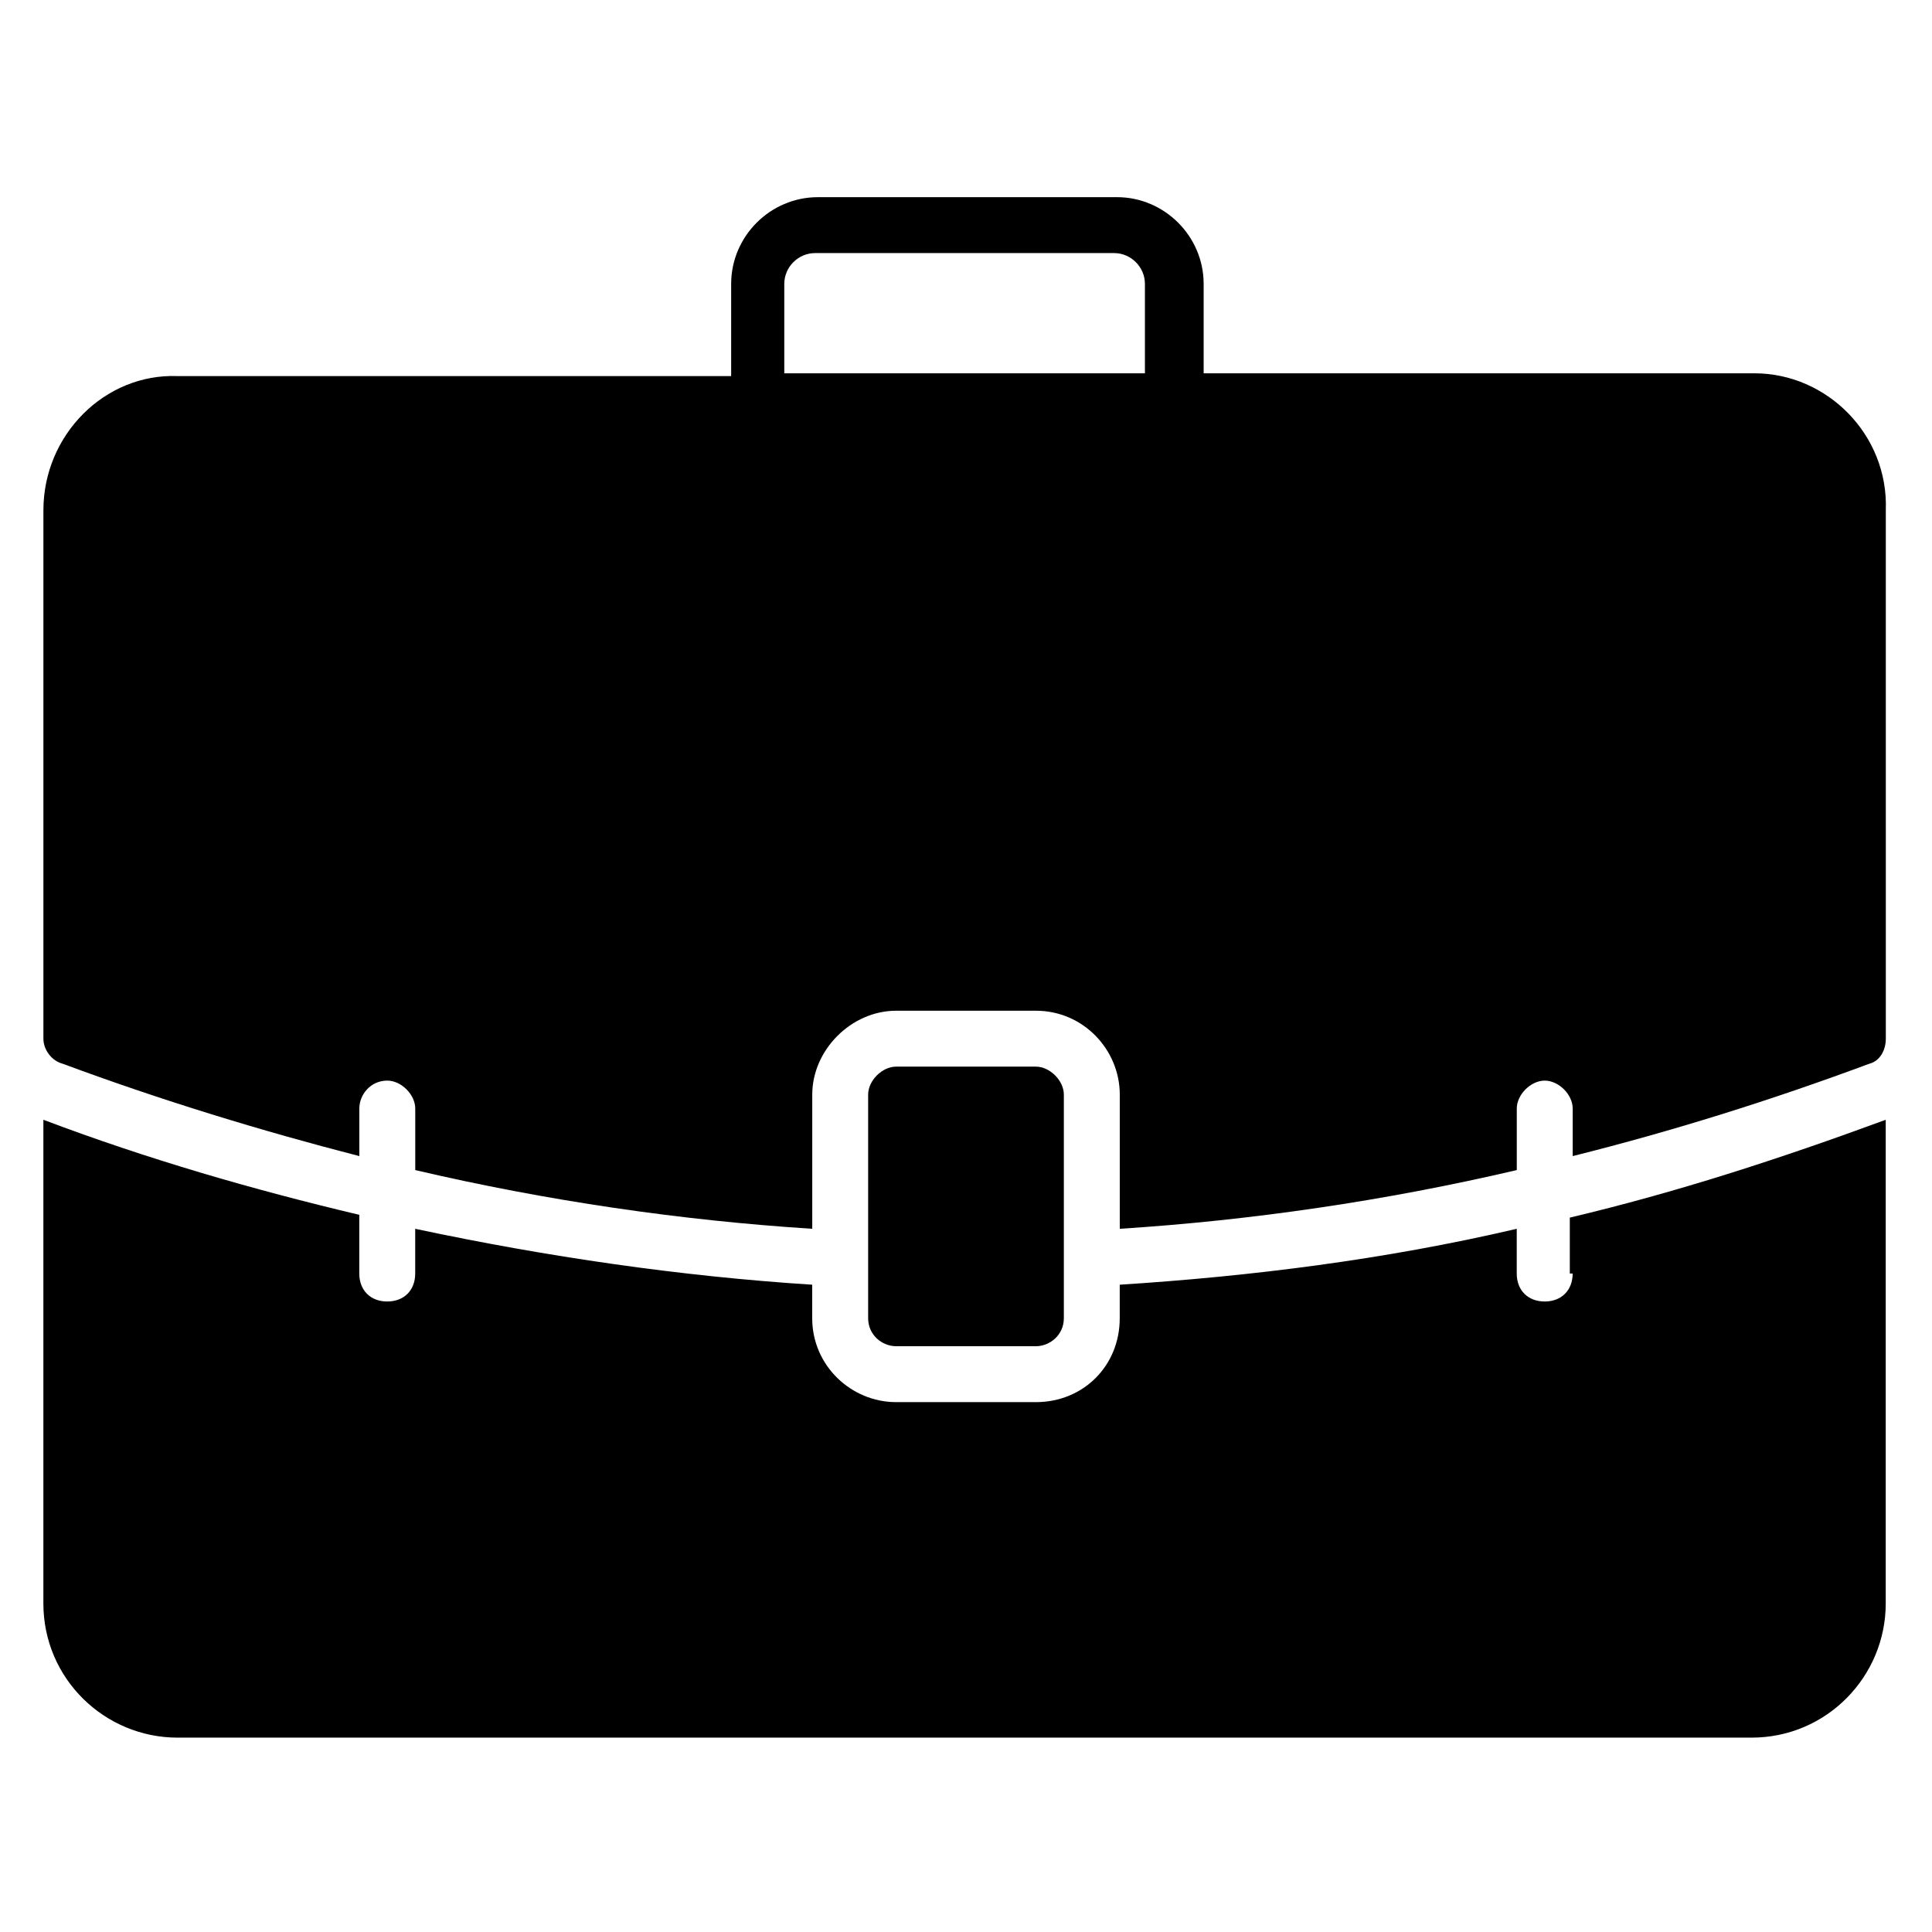
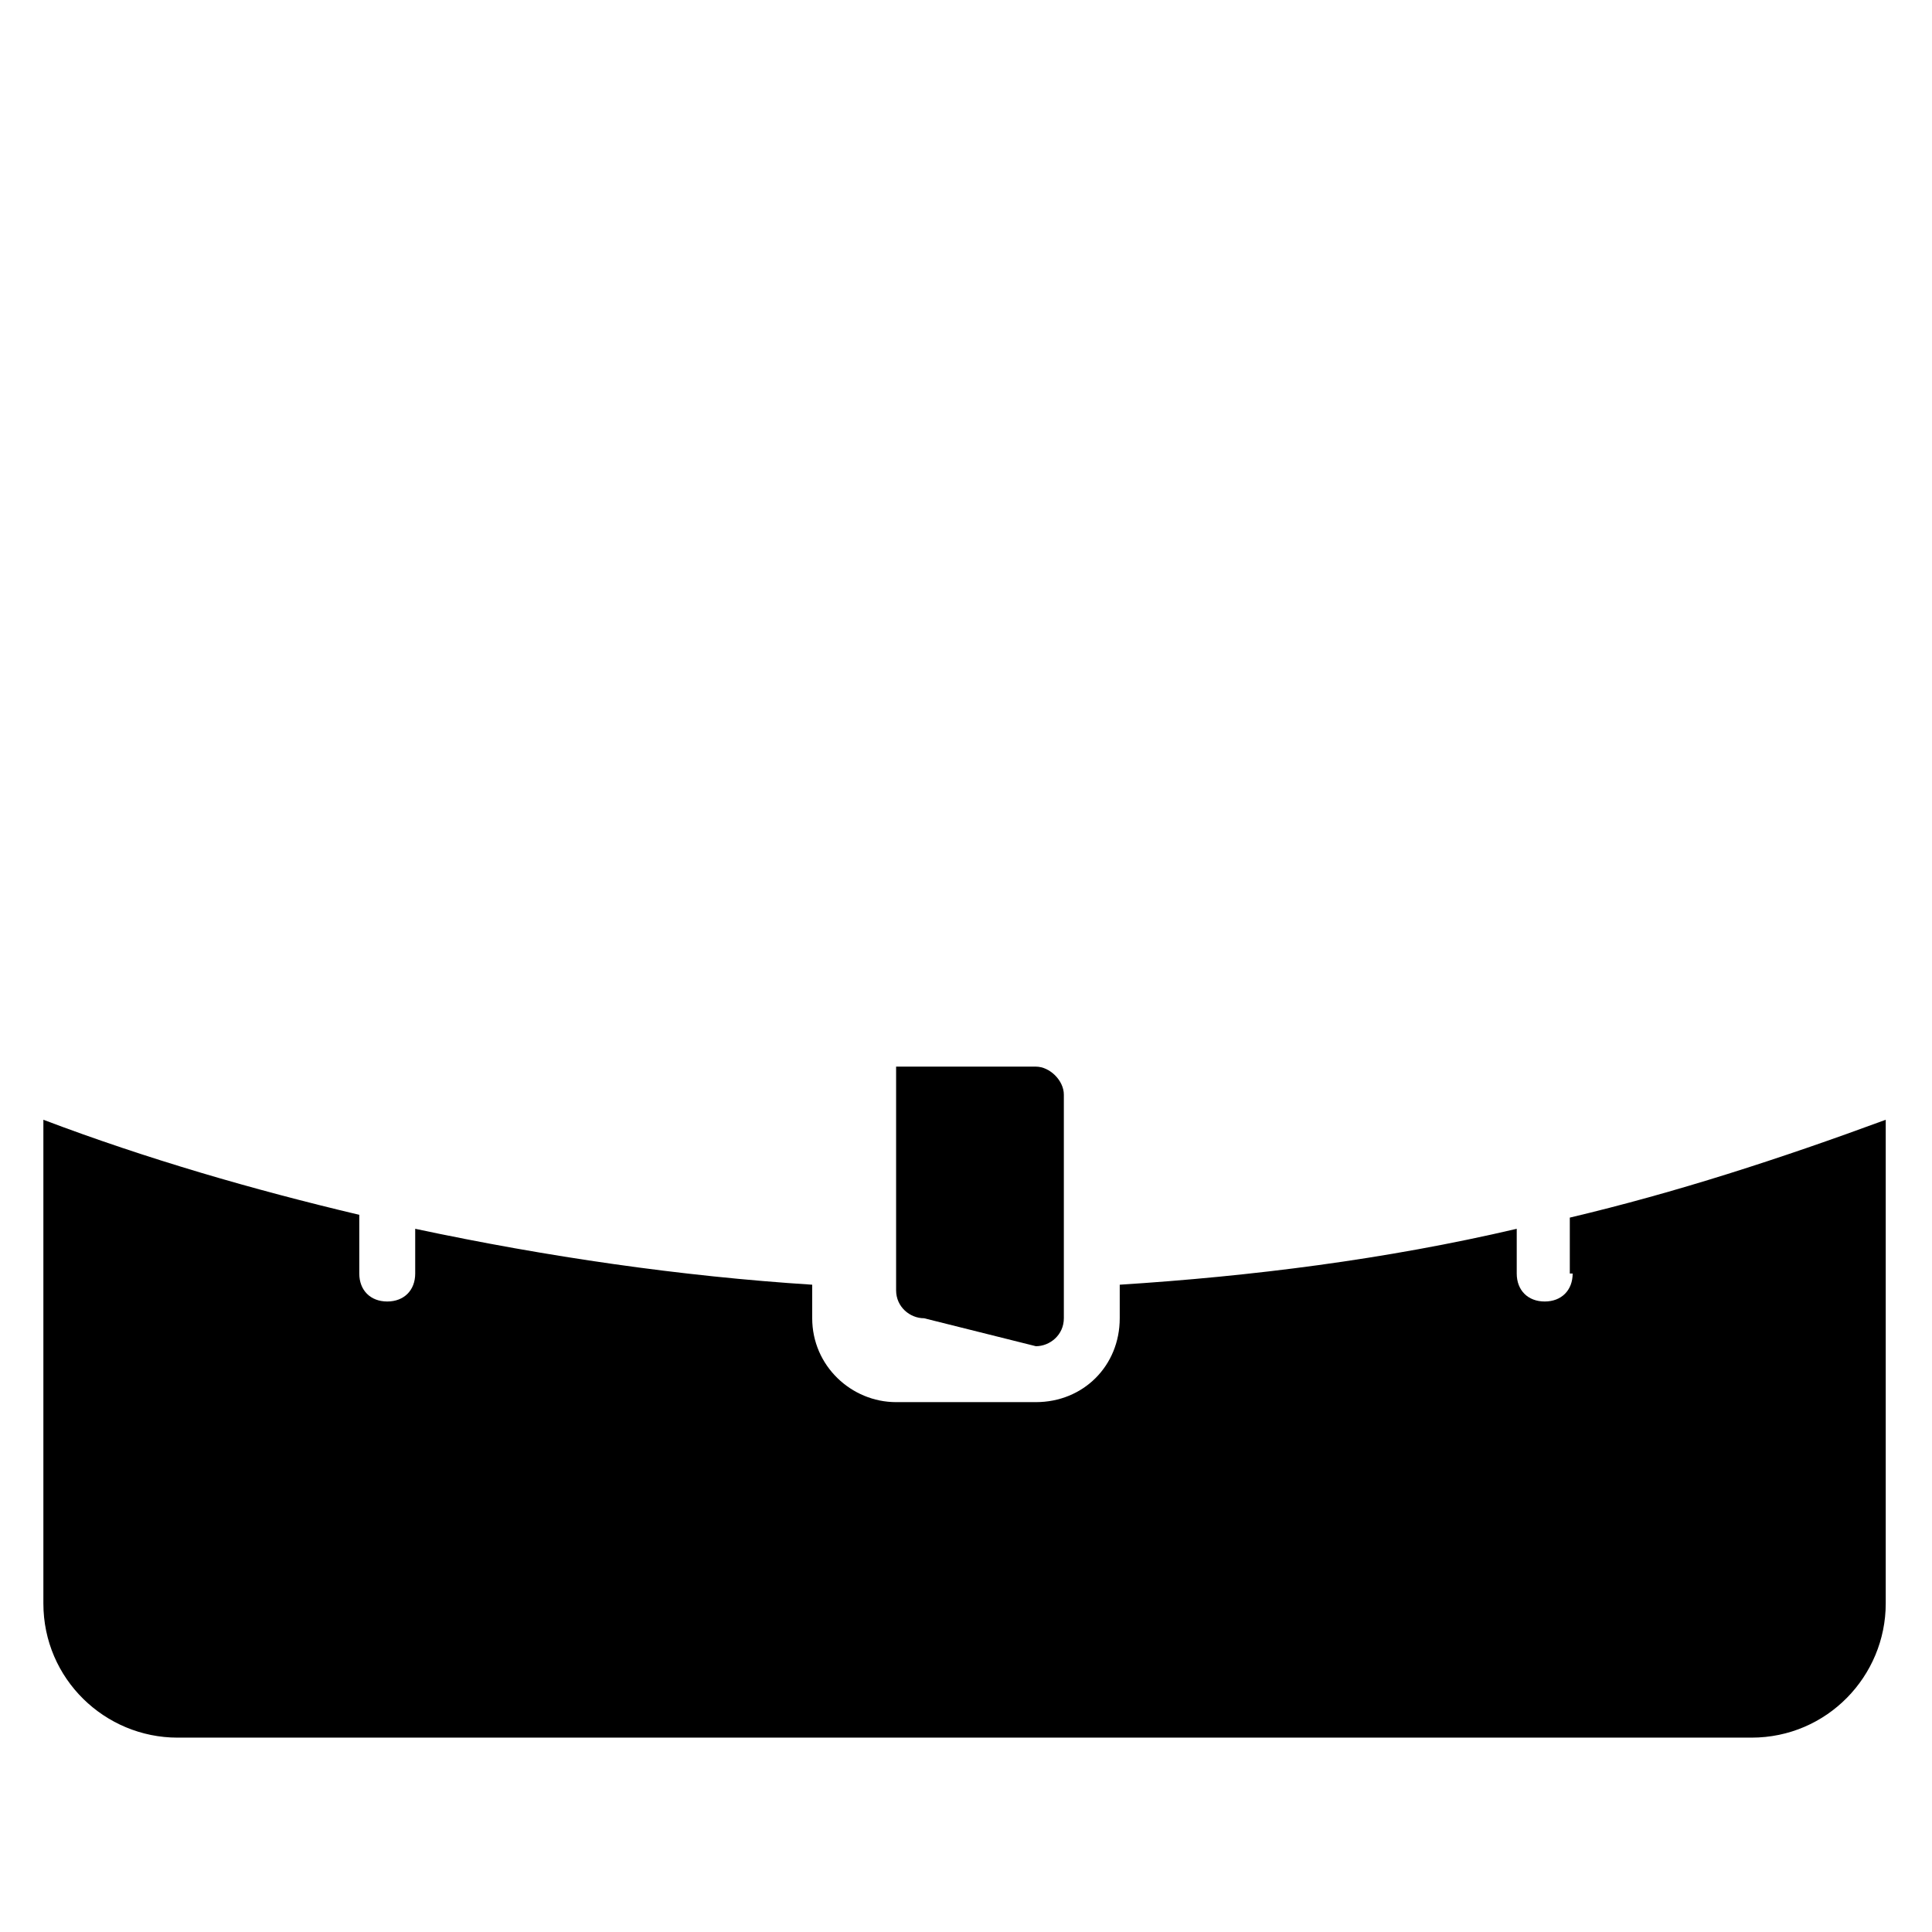
<svg xmlns="http://www.w3.org/2000/svg" fill="#000000" width="800px" height="800px" version="1.1" viewBox="144 144 512 512">
  <g>
-     <path d="m418.52 500.76c3.703 0 7.41-2.965 7.41-7.41v-59.273c0-3.703-3.703-7.41-7.41-7.41h-37.043c-3.703 0-7.41 3.703-7.41 7.41v59.273c0 4.445 3.703 7.41 7.41 7.41z" />
+     <path d="m418.52 500.76c3.703 0 7.41-2.965 7.41-7.41v-59.273c0-3.703-3.703-7.41-7.41-7.41h-37.043v59.273c0 4.445 3.703 7.41 7.41 7.41z" />
    <path d="m560.77 481.5c0 4.445-2.965 7.41-7.41 7.41-4.445 0-7.41-2.965-7.41-7.41v-11.855c-34.82 8.148-70.387 12.594-105.21 14.816v8.891c0 12.594-9.633 22.227-22.227 22.227h-37.043c-11.855 0-22.227-9.633-22.227-22.227v-8.891c-34.82-2.223-70.387-7.41-105.21-14.816v11.855c0 4.445-2.965 7.41-7.41 7.41-4.445 0-7.41-2.965-7.41-7.41v-15.559c-28.152-6.668-56.309-14.816-83.719-25.191v128.18c0 20.004 16.301 35.562 35.562 35.562h417.12c20.004 0 35.562-16.301 35.562-35.562v-128.18c-28.152 10.371-55.566 19.262-83.723 25.93v14.82z" />
-     <path d="m608.93 242.93h-145.95v-23.711c0-12.594-10.371-22.969-22.969-22.969l-79.277 0.004c-12.594 0-22.969 10.371-22.969 22.969v24.449l-146.7-0.004c-19.266-0.738-35.562 15.559-35.562 35.562v140.03c0 2.965 2.223 5.926 5.188 6.668 25.93 9.633 52.605 17.781 78.535 24.449v-12.594c0-3.703 2.965-7.41 7.41-7.41 3.703 0 7.41 3.703 7.41 7.41v16.301c34.82 8.148 70.387 13.336 105.21 15.559v-35.562c0-11.855 10.371-22.227 22.227-22.227h37.043c12.594 0 22.227 10.371 22.227 22.227v35.562c34.82-2.223 70.387-7.41 105.21-15.559v-16.301c0-3.703 3.703-7.41 7.41-7.41 3.703 0 7.41 3.703 7.41 7.41v12.594c26.672-6.668 52.605-14.816 78.535-24.449 2.965-0.742 4.445-3.703 4.445-6.668l-0.004-140.03c0.742-20.004-15.559-36.301-34.824-36.301zm-160.77 0h-96.316v-23.711c0-4.445 3.703-8.148 8.148-8.148h79.277c4.445 0 8.148 3.703 8.148 8.148v23.711z" />
  </g>
</svg>